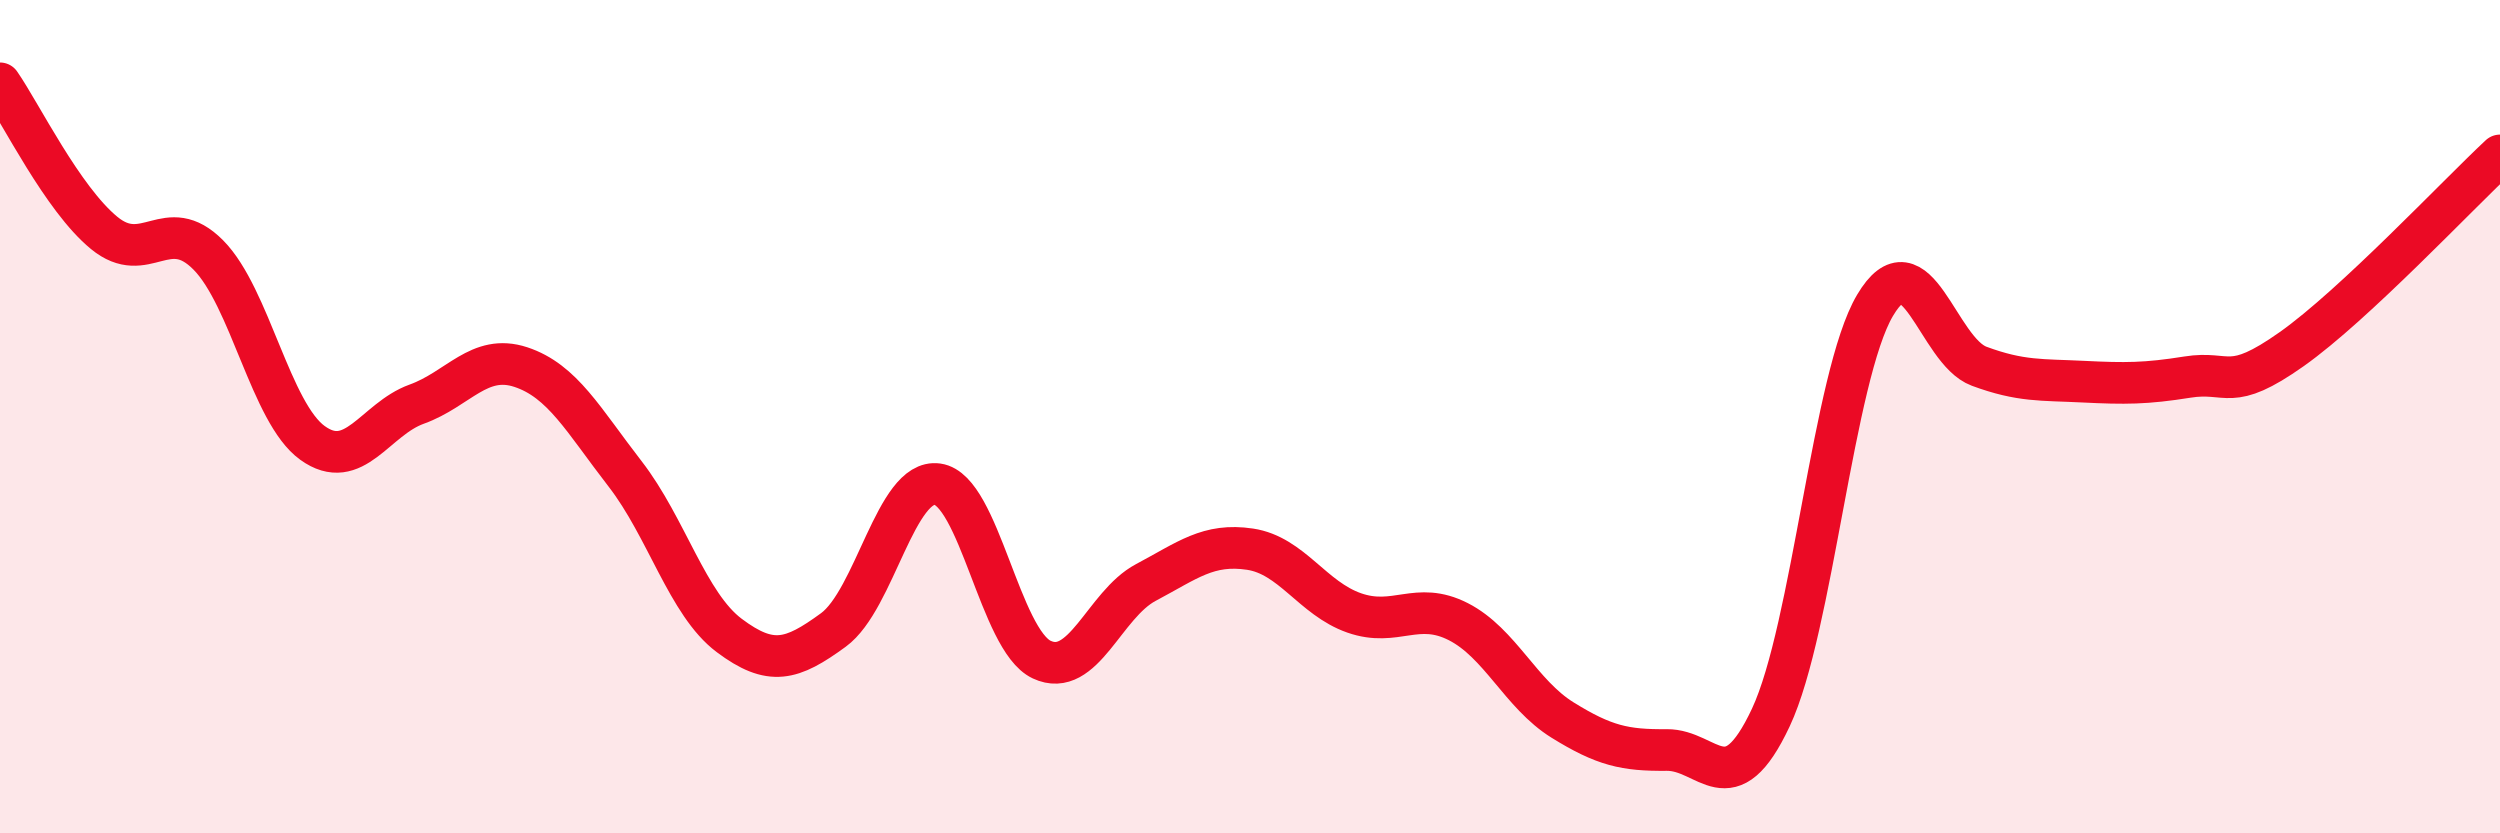
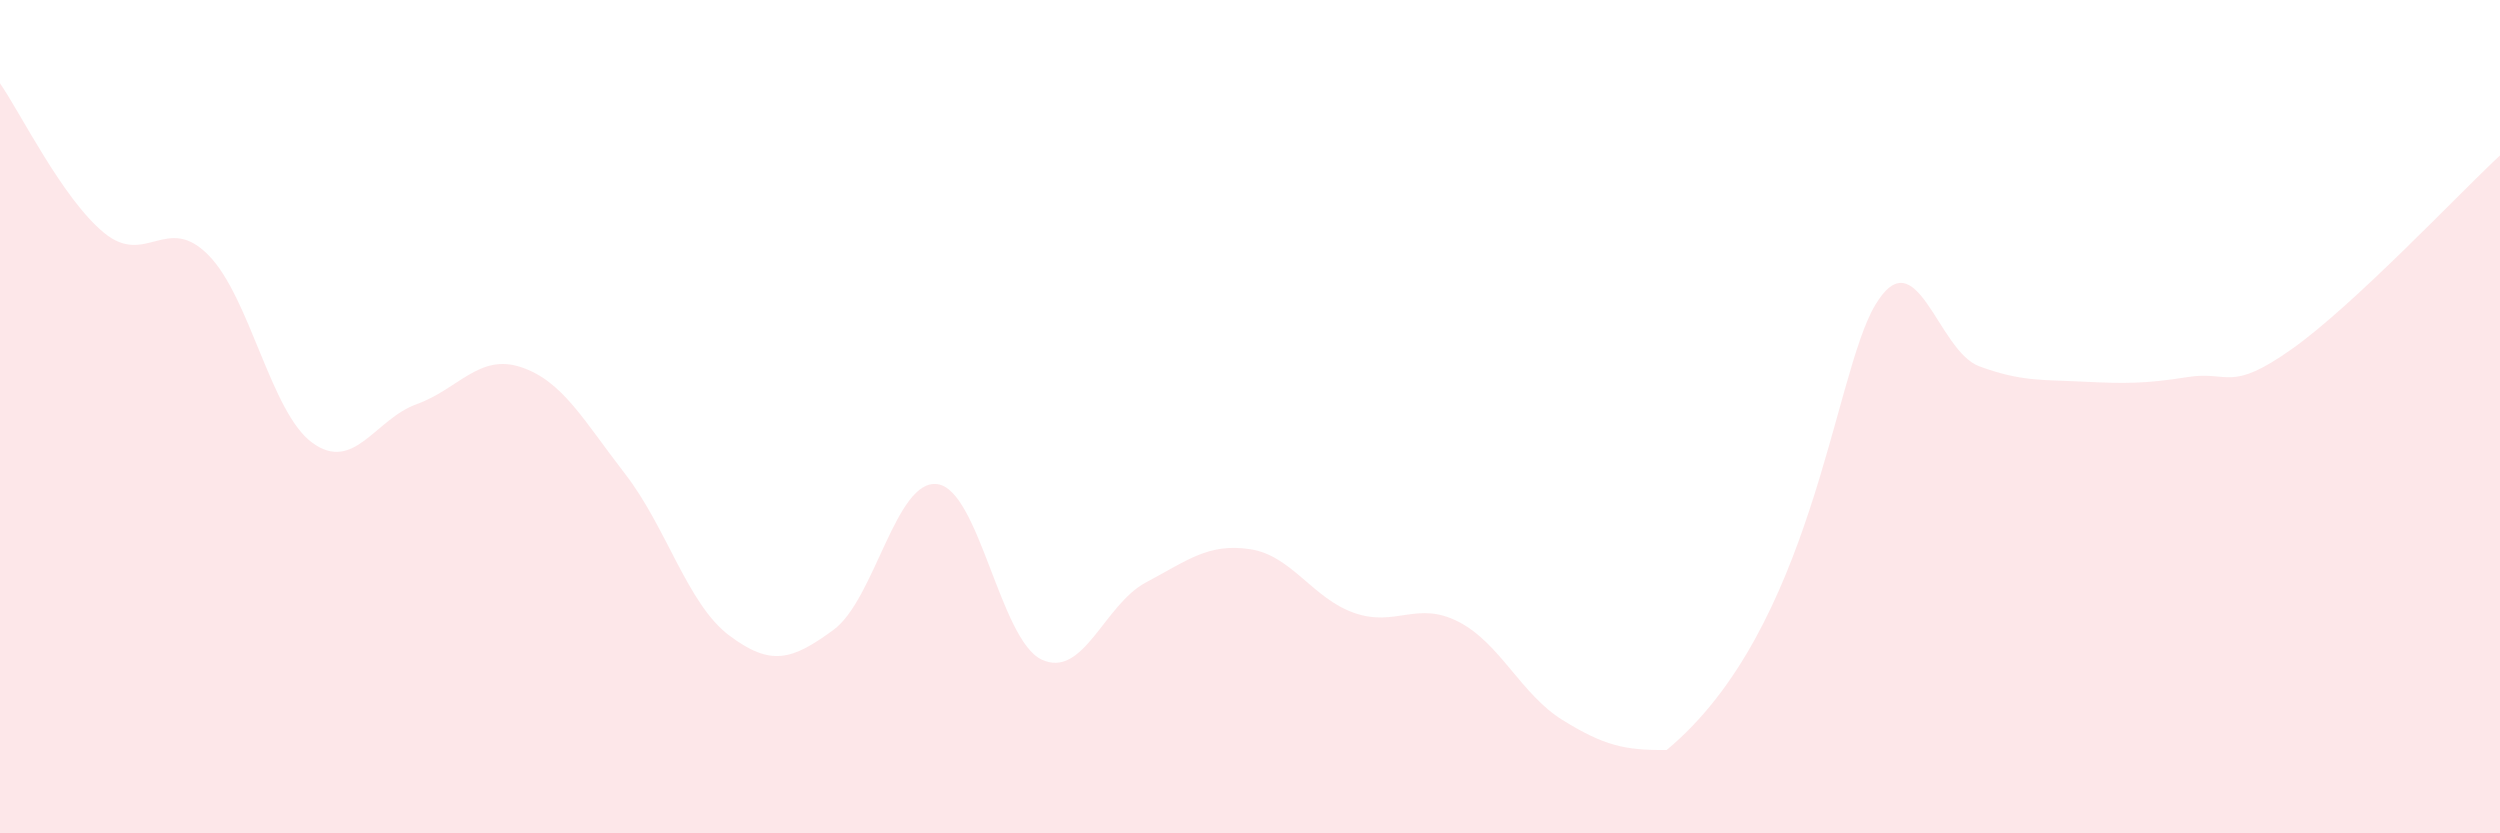
<svg xmlns="http://www.w3.org/2000/svg" width="60" height="20" viewBox="0 0 60 20">
-   <path d="M 0,2 C 0.5,2.72 1.5,4.77 2.5,5.59 C 3.5,6.41 4,5.11 5,6.12 C 6,7.13 6.5,9.91 7.5,10.63 C 8.5,11.35 9,10.06 10,9.7 C 11,9.34 11.5,8.48 12.5,8.81 C 13.5,9.14 14,10.08 15,11.37 C 16,12.66 16.5,14.5 17.5,15.25 C 18.5,16 19,15.85 20,15.12 C 21,14.39 21.5,11.48 22.5,11.62 C 23.5,11.76 24,15.36 25,15.83 C 26,16.3 26.5,14.51 27.5,13.98 C 28.5,13.45 29,13.03 30,13.18 C 31,13.33 31.5,14.36 32.5,14.71 C 33.5,15.06 34,14.41 35,14.92 C 36,15.43 36.5,16.66 37.5,17.28 C 38.5,17.9 39,18.01 40,18 C 41,17.99 41.5,19.35 42.5,17.22 C 43.5,15.09 44,9.02 45,7.33 C 46,5.64 46.5,8.42 47.5,8.79 C 48.5,9.16 49,9.11 50,9.16 C 51,9.21 51.5,9.21 52.5,9.05 C 53.5,8.89 53.5,9.44 55,8.38 C 56.5,7.32 59,4.66 60,3.73L60 20L0 20Z" fill="#EB0A25" opacity="0.1" stroke-linecap="round" stroke-linejoin="round" />
-   <path d="M 0,2 C 0.5,2.72 1.5,4.77 2.5,5.59 C 3.5,6.41 4,5.11 5,6.12 C 6,7.13 6.5,9.91 7.5,10.63 C 8.5,11.35 9,10.06 10,9.7 C 11,9.34 11.5,8.48 12.5,8.81 C 13.5,9.14 14,10.08 15,11.37 C 16,12.66 16.5,14.5 17.5,15.25 C 18.5,16 19,15.85 20,15.12 C 21,14.39 21.5,11.48 22.5,11.62 C 23.5,11.76 24,15.36 25,15.83 C 26,16.3 26.5,14.51 27.5,13.98 C 28.5,13.45 29,13.03 30,13.18 C 31,13.33 31.5,14.36 32.5,14.71 C 33.5,15.06 34,14.41 35,14.92 C 36,15.43 36.5,16.66 37.5,17.28 C 38.5,17.9 39,18.01 40,18 C 41,17.99 41.5,19.35 42.5,17.22 C 43.5,15.09 44,9.02 45,7.33 C 46,5.64 46.5,8.42 47.5,8.79 C 48.5,9.16 49,9.11 50,9.16 C 51,9.21 51.5,9.21 52.5,9.05 C 53.5,8.89 53.5,9.44 55,8.38 C 56.5,7.32 59,4.66 60,3.73" stroke="#EB0A25" stroke-width="1" fill="none" stroke-linecap="round" stroke-linejoin="round" />
+   <path d="M 0,2 C 0.5,2.72 1.5,4.77 2.5,5.59 C 3.5,6.41 4,5.11 5,6.12 C 6,7.13 6.5,9.91 7.5,10.63 C 8.5,11.35 9,10.06 10,9.7 C 11,9.34 11.5,8.48 12.5,8.81 C 13.5,9.14 14,10.08 15,11.37 C 16,12.66 16.5,14.5 17.5,15.25 C 18.5,16 19,15.85 20,15.12 C 21,14.39 21.5,11.48 22.5,11.62 C 23.5,11.76 24,15.36 25,15.83 C 26,16.3 26.5,14.51 27.5,13.98 C 28.5,13.45 29,13.03 30,13.18 C 31,13.33 31.5,14.36 32.5,14.71 C 33.5,15.06 34,14.41 35,14.92 C 36,15.43 36.5,16.66 37.5,17.28 C 38.5,17.9 39,18.01 40,18 C 43.5,15.09 44,9.02 45,7.33 C 46,5.64 46.5,8.42 47.5,8.79 C 48.5,9.16 49,9.11 50,9.16 C 51,9.21 51.5,9.21 52.5,9.05 C 53.5,8.89 53.5,9.44 55,8.38 C 56.5,7.32 59,4.66 60,3.73L60 20L0 20Z" fill="#EB0A25" opacity="0.1" stroke-linecap="round" stroke-linejoin="round" />
</svg>